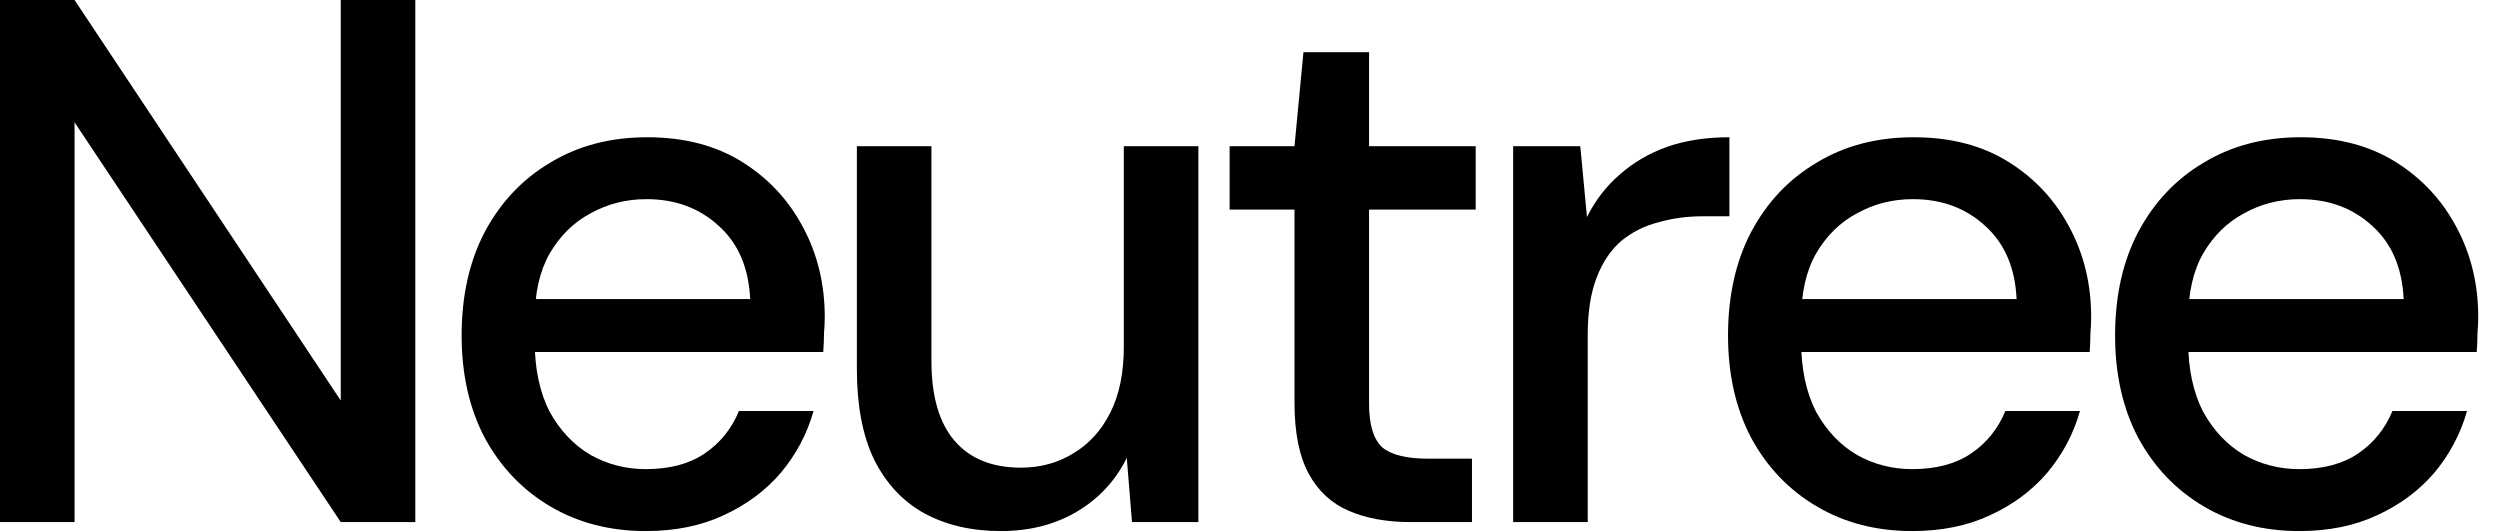
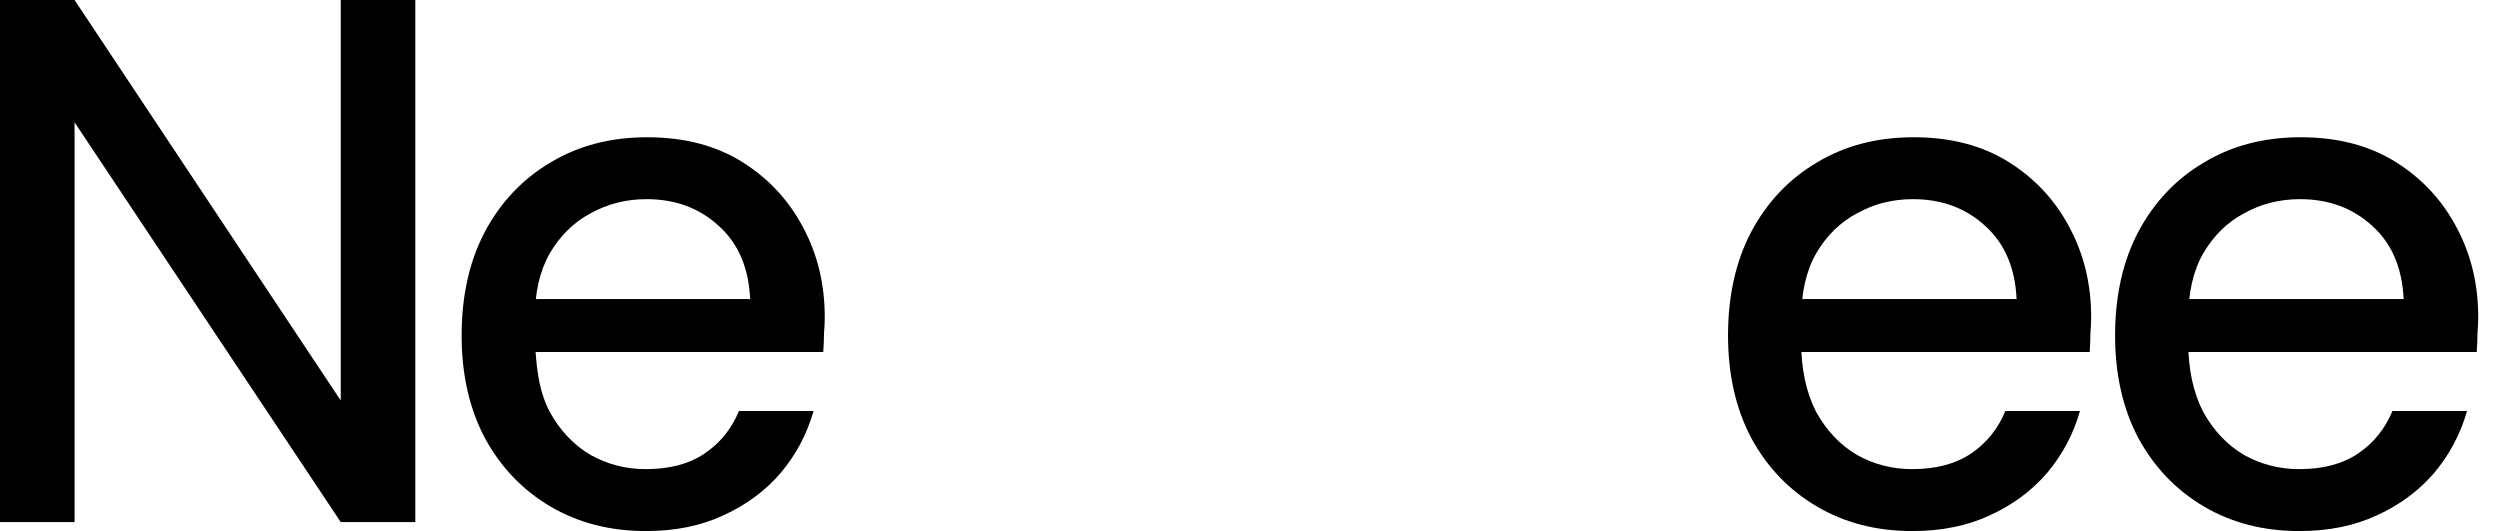
<svg xmlns="http://www.w3.org/2000/svg" width="80" height="17" viewBox="0 0 80 17" fill="none">
  <path d="M0 16.707V0H2.386L10.904 12.817V0H13.29V16.707H10.904L2.386 3.914V16.707H0Z" fill="#0C2849" style="fill:#0C2849;fill:color(display-p3 0.048 0.157 0.286);fill-opacity:1;" />
-   <path d="M20.666 16.994C19.52 16.994 18.502 16.731 17.611 16.206C16.721 15.681 16.021 14.949 15.512 14.01C15.019 13.071 14.772 11.981 14.772 10.74C14.772 9.467 15.019 8.361 15.512 7.423C16.021 6.468 16.721 5.728 17.611 5.203C18.502 4.662 19.536 4.392 20.713 4.392C21.89 4.392 22.9 4.654 23.744 5.179C24.587 5.704 25.239 6.404 25.7 7.279C26.161 8.139 26.392 9.093 26.392 10.144C26.392 10.303 26.384 10.478 26.368 10.669C26.368 10.844 26.36 11.043 26.344 11.265H16.514V9.571H24.006C23.958 8.568 23.624 7.789 23.004 7.232C22.384 6.659 21.612 6.373 20.689 6.373C20.037 6.373 19.441 6.524 18.9 6.826C18.359 7.112 17.922 7.542 17.588 8.115C17.27 8.672 17.11 9.38 17.11 10.239V10.907C17.11 11.798 17.27 12.554 17.588 13.175C17.922 13.779 18.359 14.241 18.9 14.559C19.441 14.861 20.029 15.012 20.666 15.012C21.429 15.012 22.057 14.845 22.55 14.511C23.044 14.177 23.409 13.724 23.648 13.151H26.034C25.827 13.883 25.477 14.543 24.984 15.132C24.491 15.705 23.879 16.158 23.147 16.492C22.431 16.826 21.604 16.994 20.666 16.994Z" fill="#0C2849" style="fill:#0C2849;fill:color(display-p3 0.048 0.157 0.286);fill-opacity:1;" />
-   <path d="M32.025 16.994C31.087 16.994 30.268 16.802 29.568 16.421C28.884 16.039 28.351 15.466 27.969 14.702C27.603 13.938 27.42 12.976 27.42 11.814V4.678H29.806V11.552C29.806 12.681 30.053 13.533 30.546 14.105C31.039 14.678 31.747 14.965 32.669 14.965C33.29 14.965 33.846 14.814 34.34 14.511C34.849 14.209 35.246 13.771 35.533 13.199C35.819 12.626 35.962 11.926 35.962 11.098V4.678H38.348V16.707H36.224L36.057 14.655C35.692 15.386 35.159 15.959 34.459 16.373C33.759 16.787 32.948 16.994 32.025 16.994Z" fill="#0C2849" style="fill:#0C2849;fill:color(display-p3 0.048 0.157 0.286);fill-opacity:1;" />
-   <path d="M45.146 16.707C44.383 16.707 43.722 16.588 43.166 16.349C42.609 16.11 42.179 15.713 41.877 15.156C41.575 14.599 41.424 13.843 41.424 12.888V6.707H39.348V4.678H41.424L41.71 1.671H43.81V4.678H47.222V6.707H43.81V12.912C43.81 13.596 43.953 14.066 44.239 14.32C44.526 14.559 45.019 14.678 45.719 14.678H47.103V16.707H45.146Z" fill="#0C2849" style="fill:#0C2849;fill:color(display-p3 0.048 0.157 0.286);fill-opacity:1;" />
-   <path d="M48.421 16.707V4.678H50.569L50.783 6.945C51.054 6.404 51.404 5.951 51.833 5.585C52.263 5.203 52.764 4.909 53.337 4.702C53.925 4.495 54.593 4.392 55.341 4.392V6.921H54.482C53.989 6.921 53.519 6.985 53.074 7.112C52.629 7.224 52.231 7.423 51.881 7.709C51.547 7.996 51.285 8.385 51.094 8.879C50.903 9.372 50.807 9.984 50.807 10.716V16.707H48.421Z" fill="#0C2849" style="fill:#0C2849;fill:color(display-p3 0.048 0.157 0.286);fill-opacity:1;" />
+   <path d="M20.666 16.994C19.52 16.994 18.502 16.731 17.611 16.206C16.721 15.681 16.021 14.949 15.512 14.01C15.019 13.071 14.772 11.981 14.772 10.74C14.772 9.467 15.019 8.361 15.512 7.423C16.021 6.468 16.721 5.728 17.611 5.203C18.502 4.662 19.536 4.392 20.713 4.392C21.89 4.392 22.9 4.654 23.744 5.179C24.587 5.704 25.239 6.404 25.7 7.279C26.161 8.139 26.392 9.093 26.392 10.144C26.392 10.303 26.384 10.478 26.368 10.669C26.368 10.844 26.36 11.043 26.344 11.265H16.514V9.571H24.006C23.958 8.568 23.624 7.789 23.004 7.232C22.384 6.659 21.612 6.373 20.689 6.373C20.037 6.373 19.441 6.524 18.9 6.826C18.359 7.112 17.922 7.542 17.588 8.115C17.27 8.672 17.11 9.38 17.11 10.239C17.11 11.798 17.27 12.554 17.588 13.175C17.922 13.779 18.359 14.241 18.9 14.559C19.441 14.861 20.029 15.012 20.666 15.012C21.429 15.012 22.057 14.845 22.55 14.511C23.044 14.177 23.409 13.724 23.648 13.151H26.034C25.827 13.883 25.477 14.543 24.984 15.132C24.491 15.705 23.879 16.158 23.147 16.492C22.431 16.826 21.604 16.994 20.666 16.994Z" fill="#0C2849" style="fill:#0C2849;fill:color(display-p3 0.048 0.157 0.286);fill-opacity:1;" />
  <path d="M61.191 16.994C60.046 16.994 59.028 16.731 58.137 16.206C57.246 15.681 56.546 14.949 56.037 14.01C55.544 13.071 55.297 11.981 55.297 10.74C55.297 9.467 55.544 8.361 56.037 7.423C56.546 6.468 57.246 5.728 58.137 5.203C59.028 4.662 60.062 4.392 61.239 4.392C62.416 4.392 63.426 4.654 64.269 5.179C65.112 5.704 65.764 6.404 66.225 7.279C66.686 8.139 66.917 9.093 66.917 10.144C66.917 10.303 66.909 10.478 66.893 10.669C66.893 10.844 66.885 11.043 66.87 11.265H57.039V9.571H64.531C64.484 8.568 64.149 7.789 63.529 7.232C62.909 6.659 62.137 6.373 61.215 6.373C60.562 6.373 59.966 6.524 59.425 6.826C58.884 7.112 58.447 7.542 58.113 8.115C57.795 8.672 57.636 9.38 57.636 10.239V10.907C57.636 11.798 57.795 12.554 58.113 13.175C58.447 13.779 58.884 14.241 59.425 14.559C59.966 14.861 60.555 15.012 61.191 15.012C61.954 15.012 62.583 14.845 63.076 14.511C63.569 14.177 63.935 13.724 64.173 13.151H66.559C66.353 13.883 66.002 14.543 65.509 15.132C65.016 15.705 64.404 16.158 63.672 16.492C62.956 16.826 62.129 16.994 61.191 16.994Z" fill="#0C2849" style="fill:#0C2849;fill:color(display-p3 0.048 0.157 0.286);fill-opacity:1;" />
  <path d="M73.576 16.994C72.431 16.994 71.413 16.731 70.522 16.206C69.632 15.681 68.932 14.949 68.423 14.01C67.93 13.071 67.683 11.981 67.683 10.74C67.683 9.467 67.93 8.361 68.423 7.423C68.932 6.468 69.632 5.728 70.522 5.203C71.413 4.662 72.447 4.392 73.624 4.392C74.801 4.392 75.811 4.654 76.654 5.179C77.497 5.704 78.15 6.404 78.611 7.279C79.072 8.139 79.303 9.093 79.303 10.144C79.303 10.303 79.295 10.478 79.279 10.669C79.279 10.844 79.271 11.043 79.255 11.265H69.425V9.571H76.917C76.869 8.568 76.535 7.789 75.915 7.232C75.294 6.659 74.523 6.373 73.6 6.373C72.948 6.373 72.352 6.524 71.811 6.826C71.27 7.112 70.833 7.542 70.499 8.115C70.18 8.672 70.021 9.38 70.021 10.239V10.907C70.021 11.798 70.18 12.554 70.499 13.175C70.833 13.779 71.27 14.241 71.811 14.559C72.352 14.861 72.94 15.012 73.576 15.012C74.34 15.012 74.968 14.845 75.461 14.511C75.954 14.177 76.32 13.724 76.559 13.151H78.945C78.738 13.883 78.388 14.543 77.895 15.132C77.402 15.705 76.79 16.158 76.058 16.492C75.342 16.826 74.515 16.994 73.576 16.994Z" fill="#0C2849" style="fill:#0C2849;fill:color(display-p3 0.048 0.157 0.286);fill-opacity:1;" />
</svg>